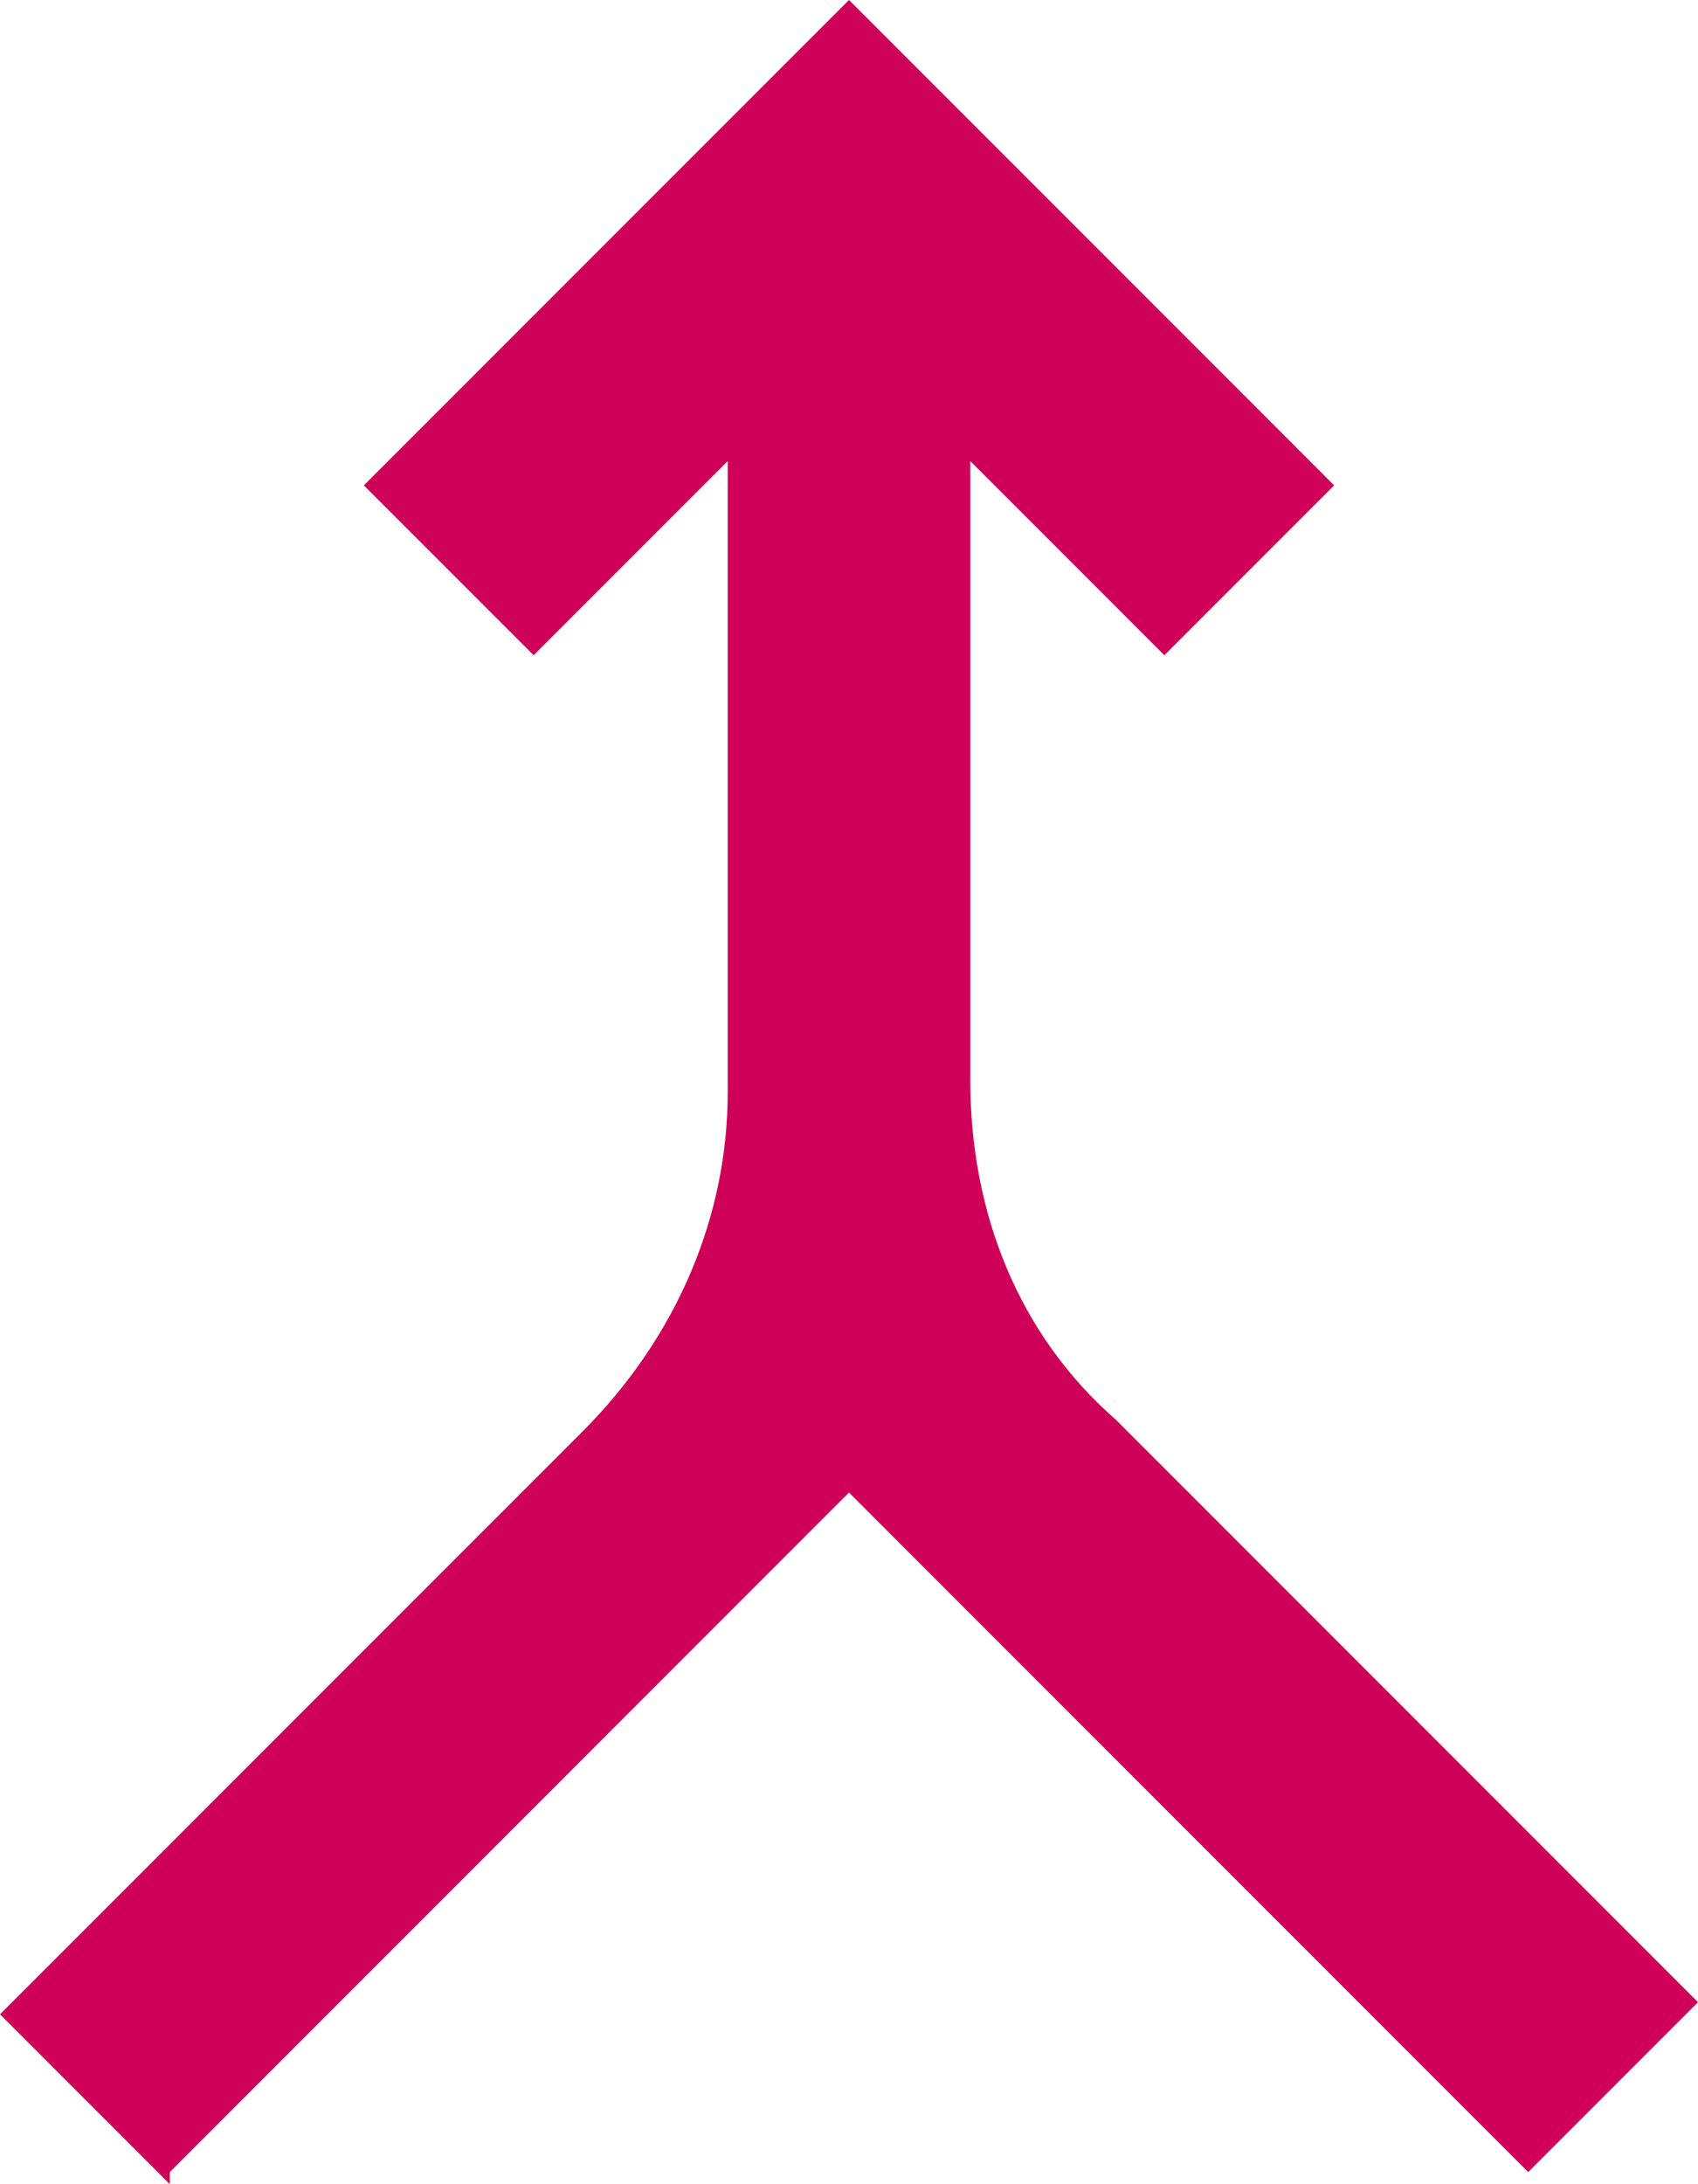
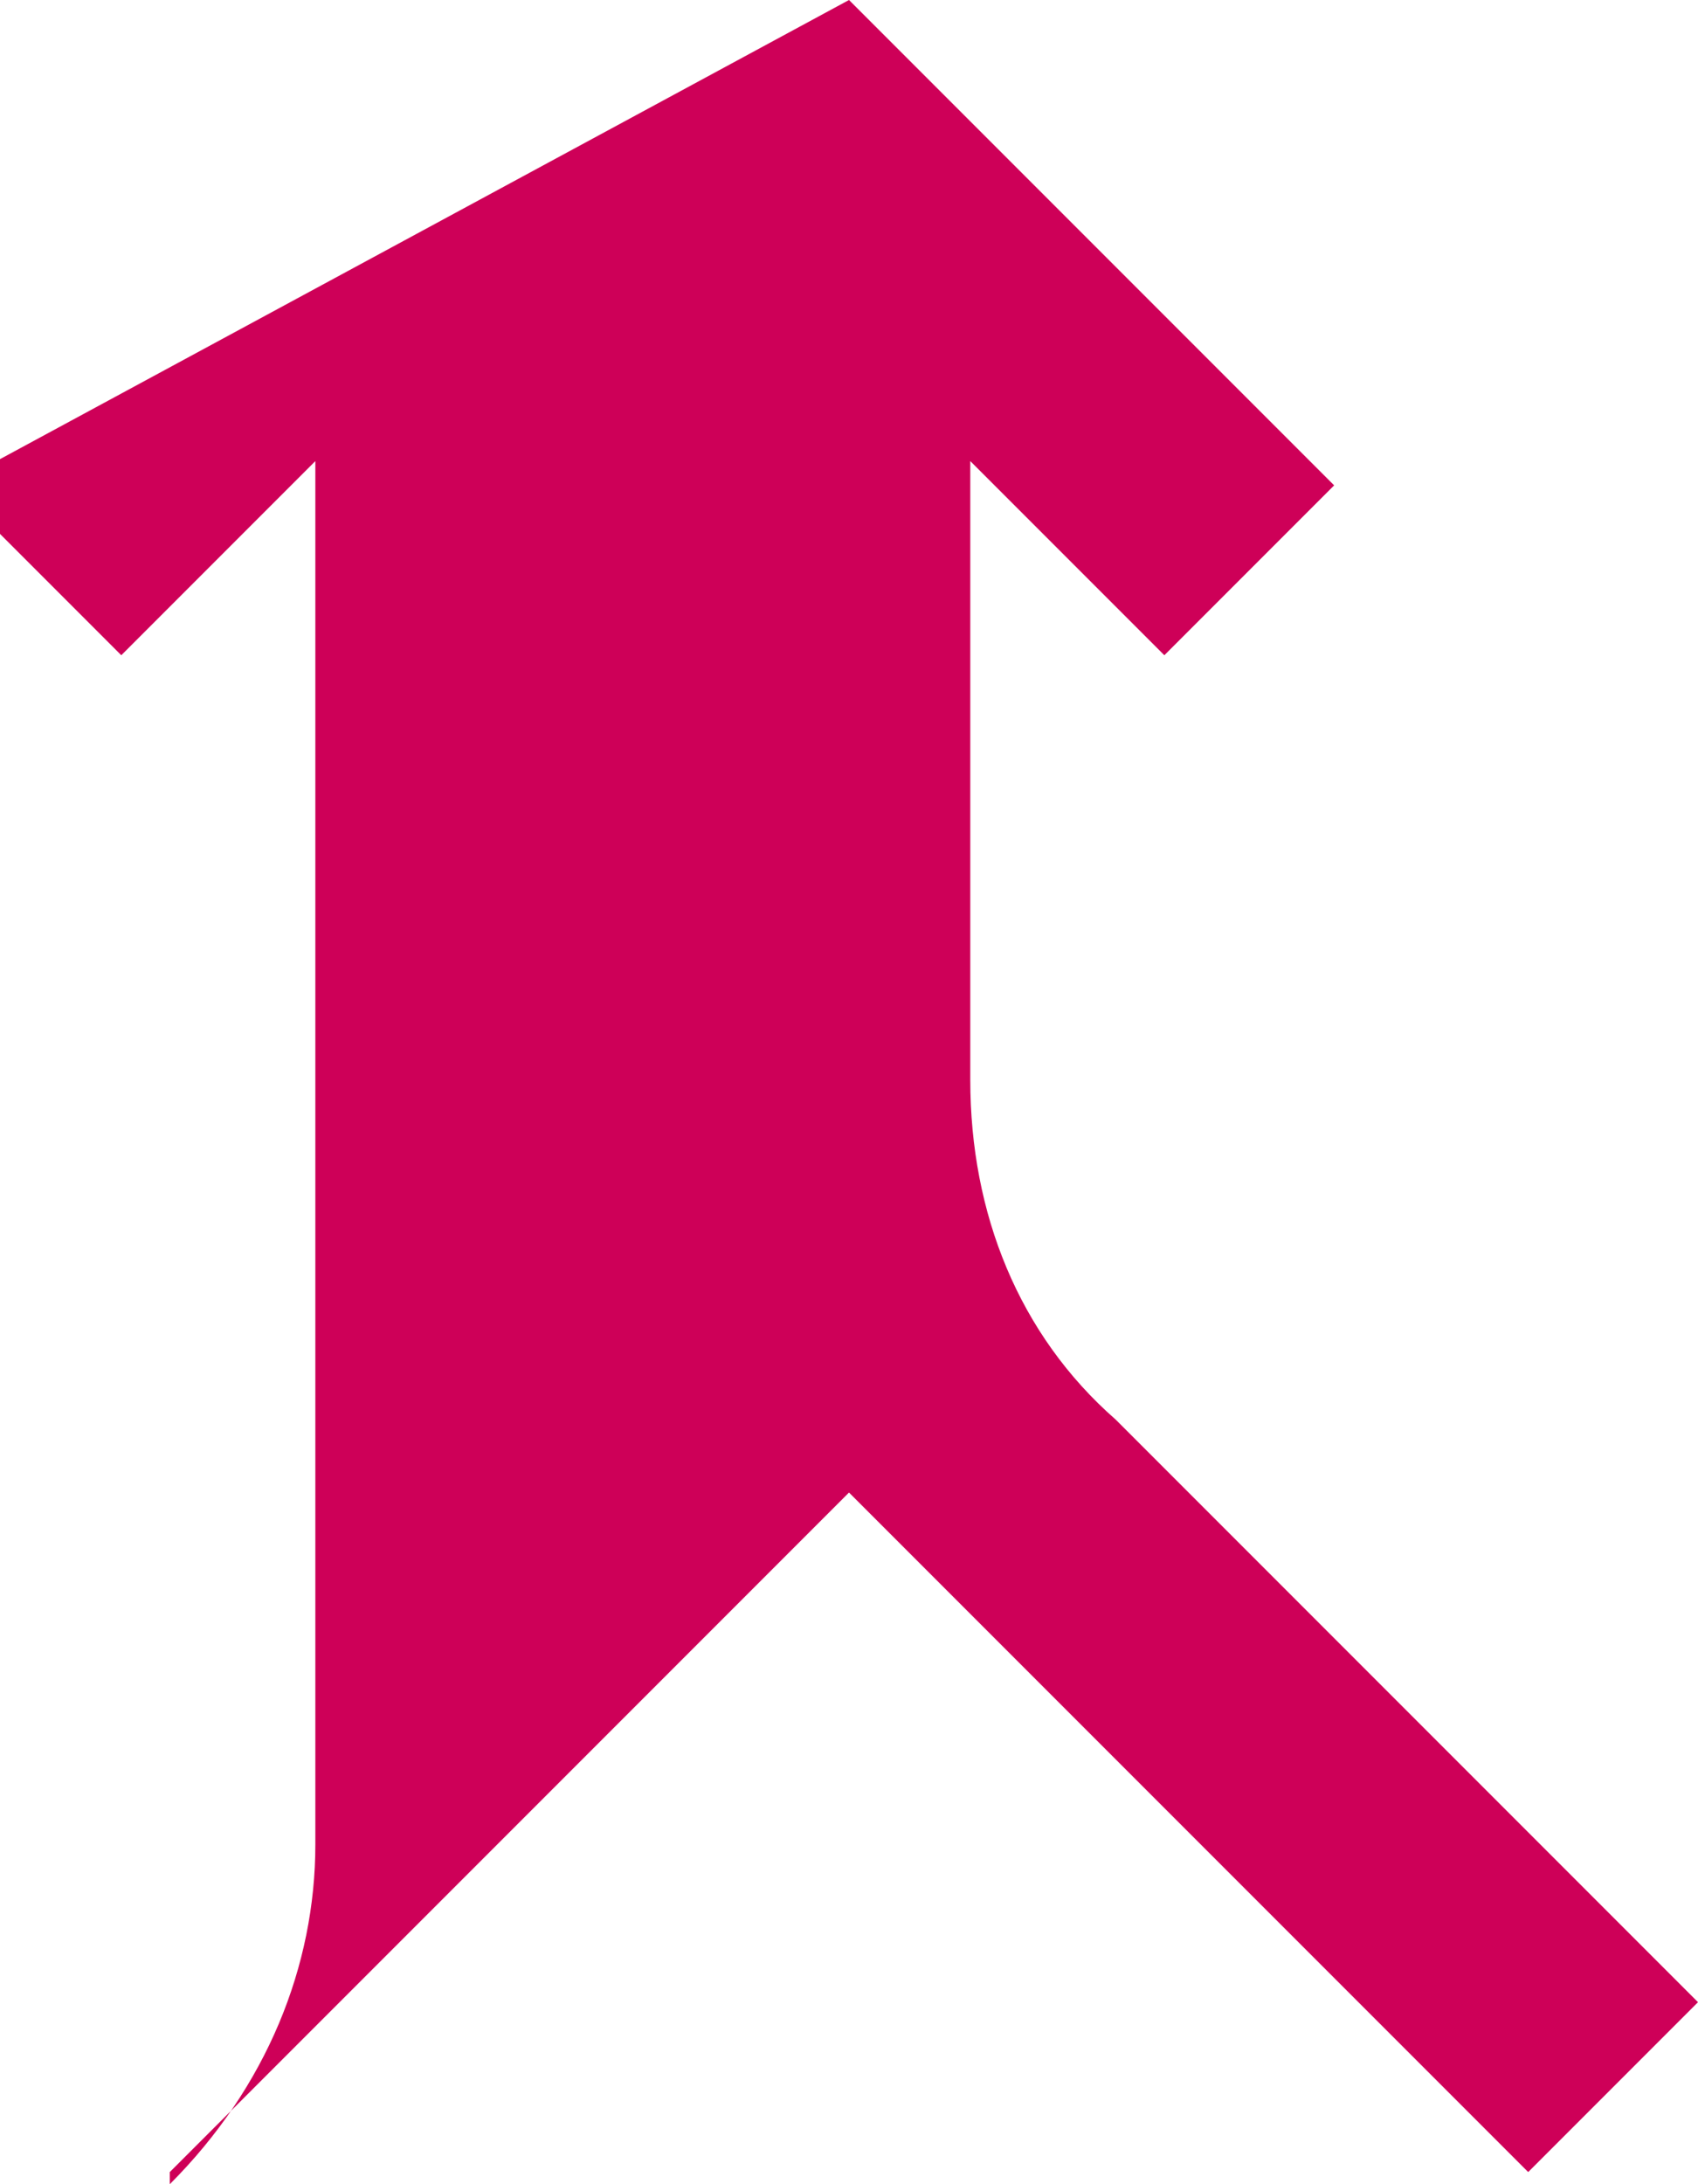
<svg xmlns="http://www.w3.org/2000/svg" version="1.1" viewBox="0 0 14 18">
  <defs>
    <style>
      .cls-1 {
        fill: #ce0058;
      }

      .cls-2 {
        fill: none;
      }
    </style>
  </defs>
  <g>
    <g id="Layer_1">
-       <rect class="cls-2" x="-5" y="-3" width="24" height="24" />
-       <path class="cls-1" d="M1.4,18l-1.4-1.4,4.8-4.8c.8-.8,1.2-1.8,1.2-2.8V3.8l-1.6,1.6-1.4-1.4L7,0l4,4-1.4,1.4-1.6-1.6v5.1c0,1.1.4,2.1,1.2,2.8l4.8,4.8-1.4,1.4-5.6-5.6-5.6,5.6Z" />
+       <path class="cls-1" d="M1.4,18c.8-.8,1.2-1.8,1.2-2.8V3.8l-1.6,1.6-1.4-1.4L7,0l4,4-1.4,1.4-1.6-1.6v5.1c0,1.1.4,2.1,1.2,2.8l4.8,4.8-1.4,1.4-5.6-5.6-5.6,5.6Z" />
    </g>
  </g>
</svg>